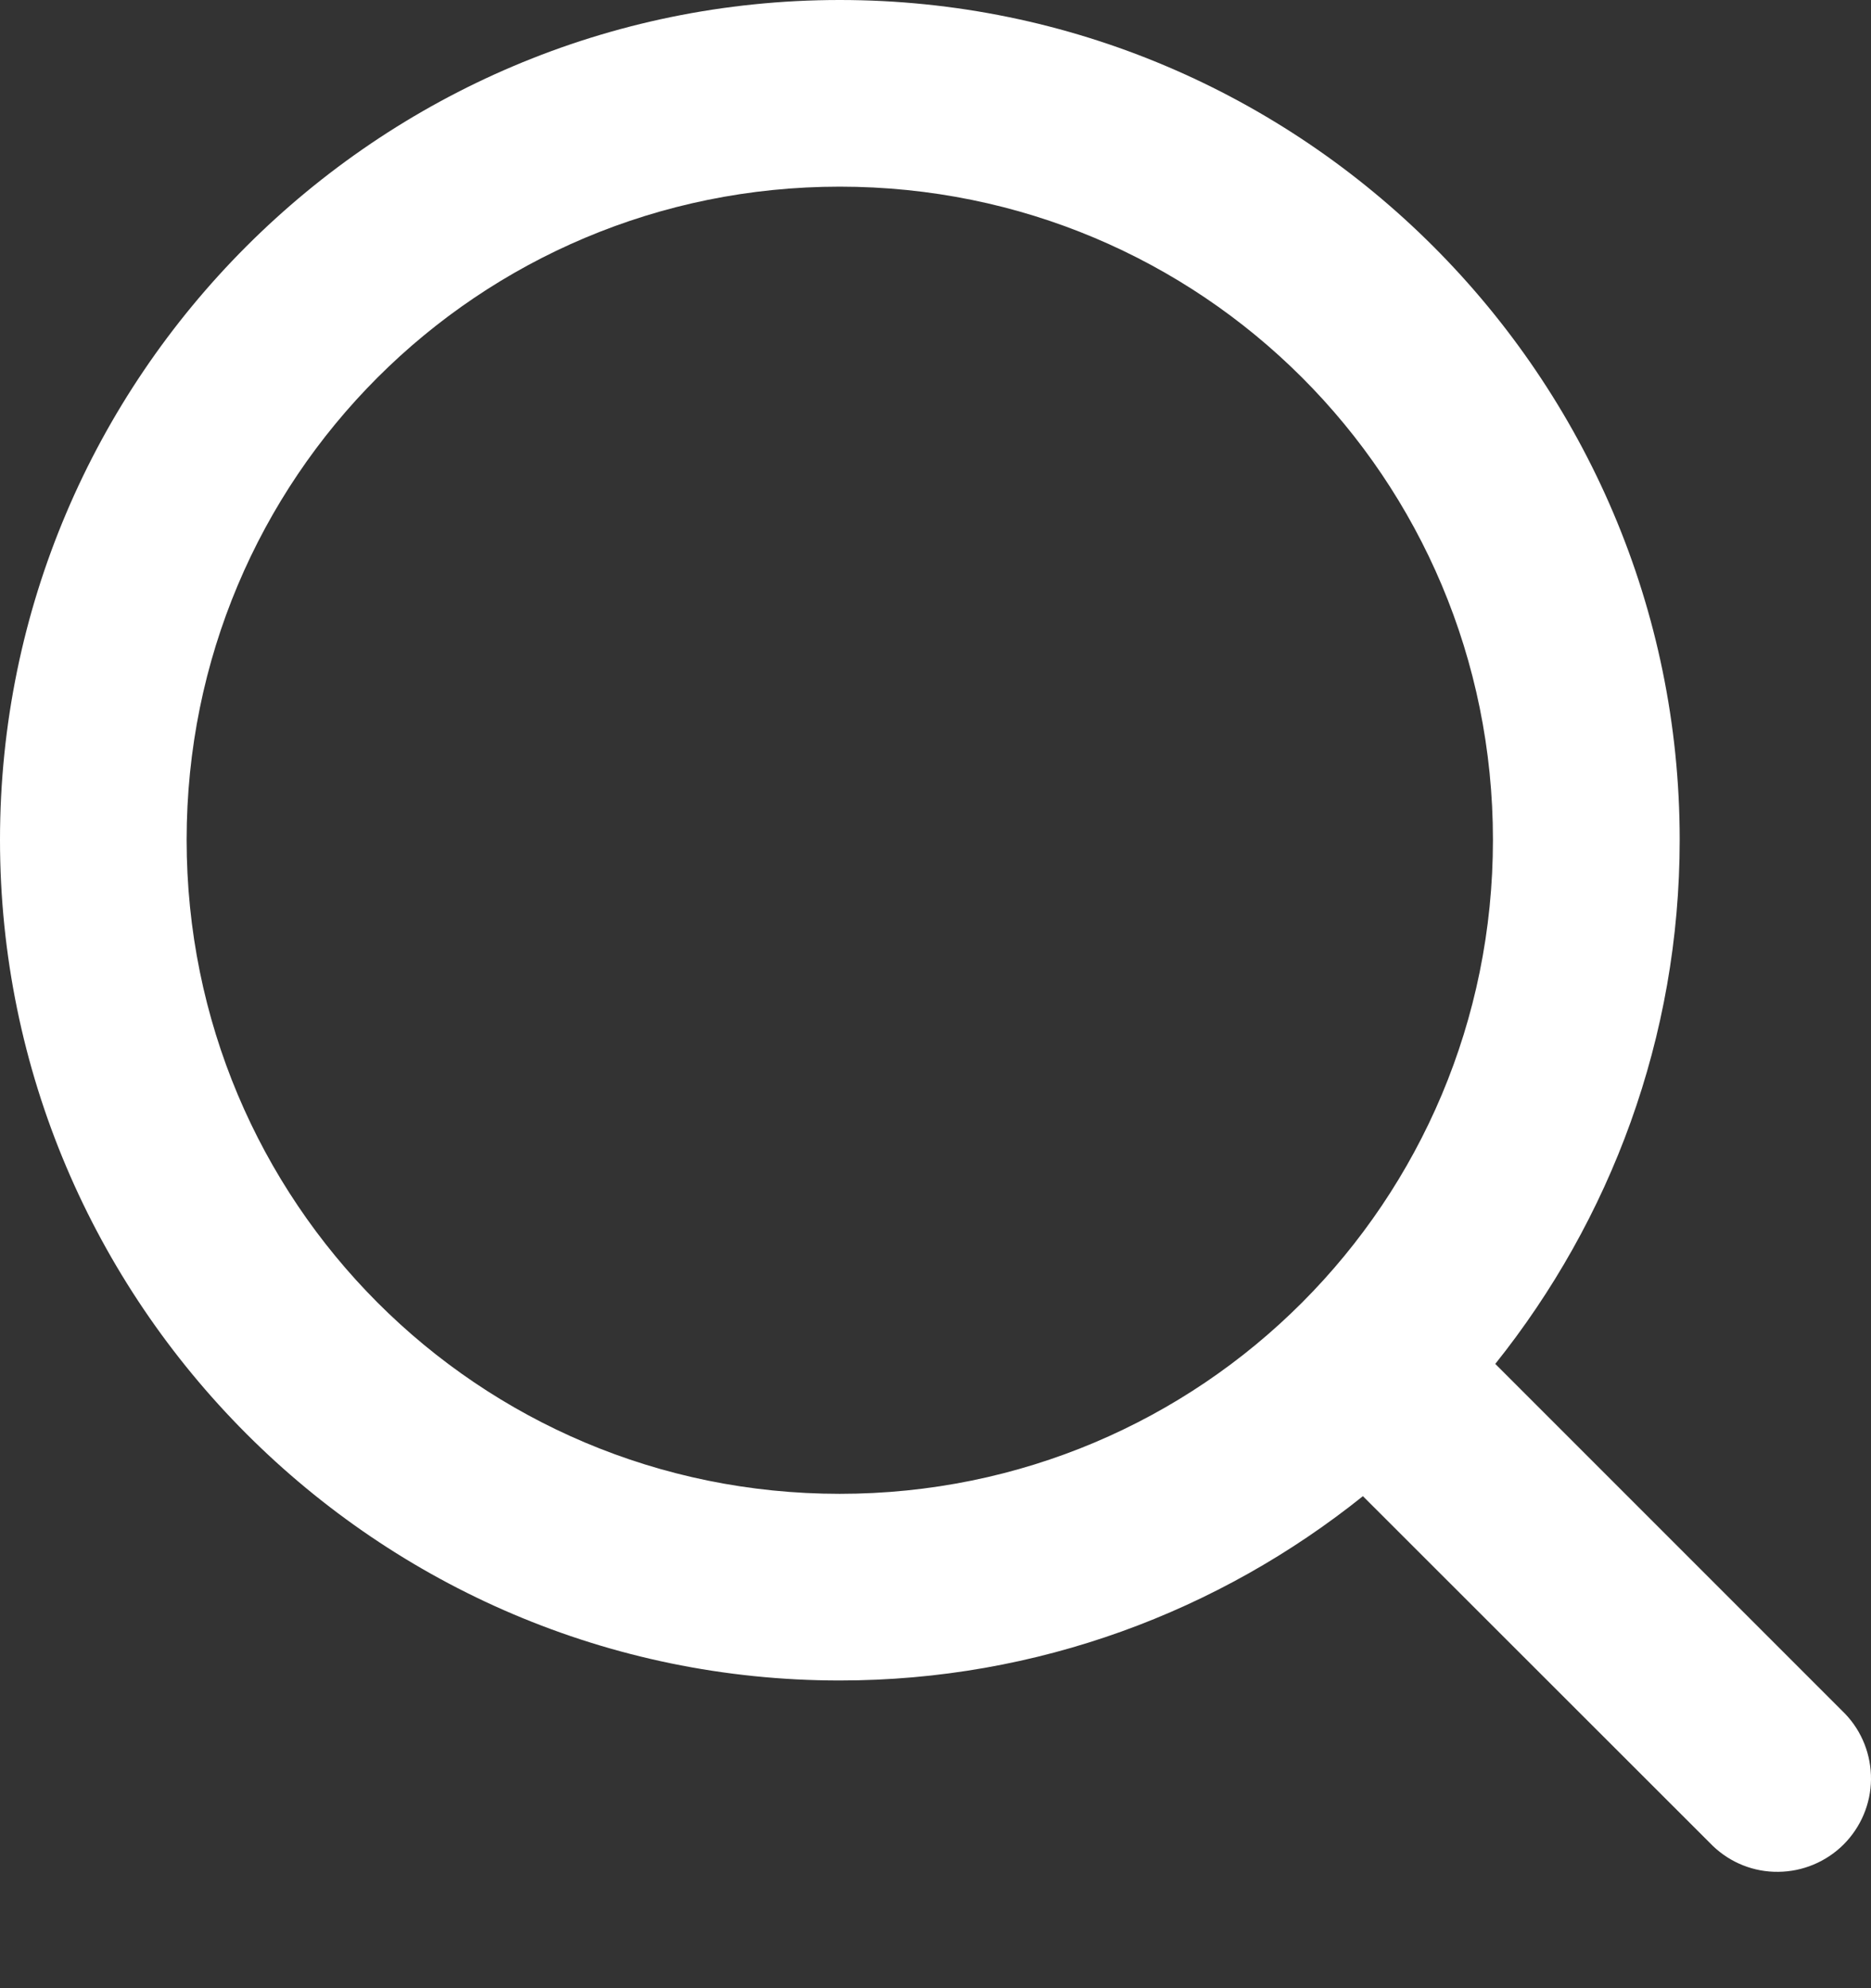
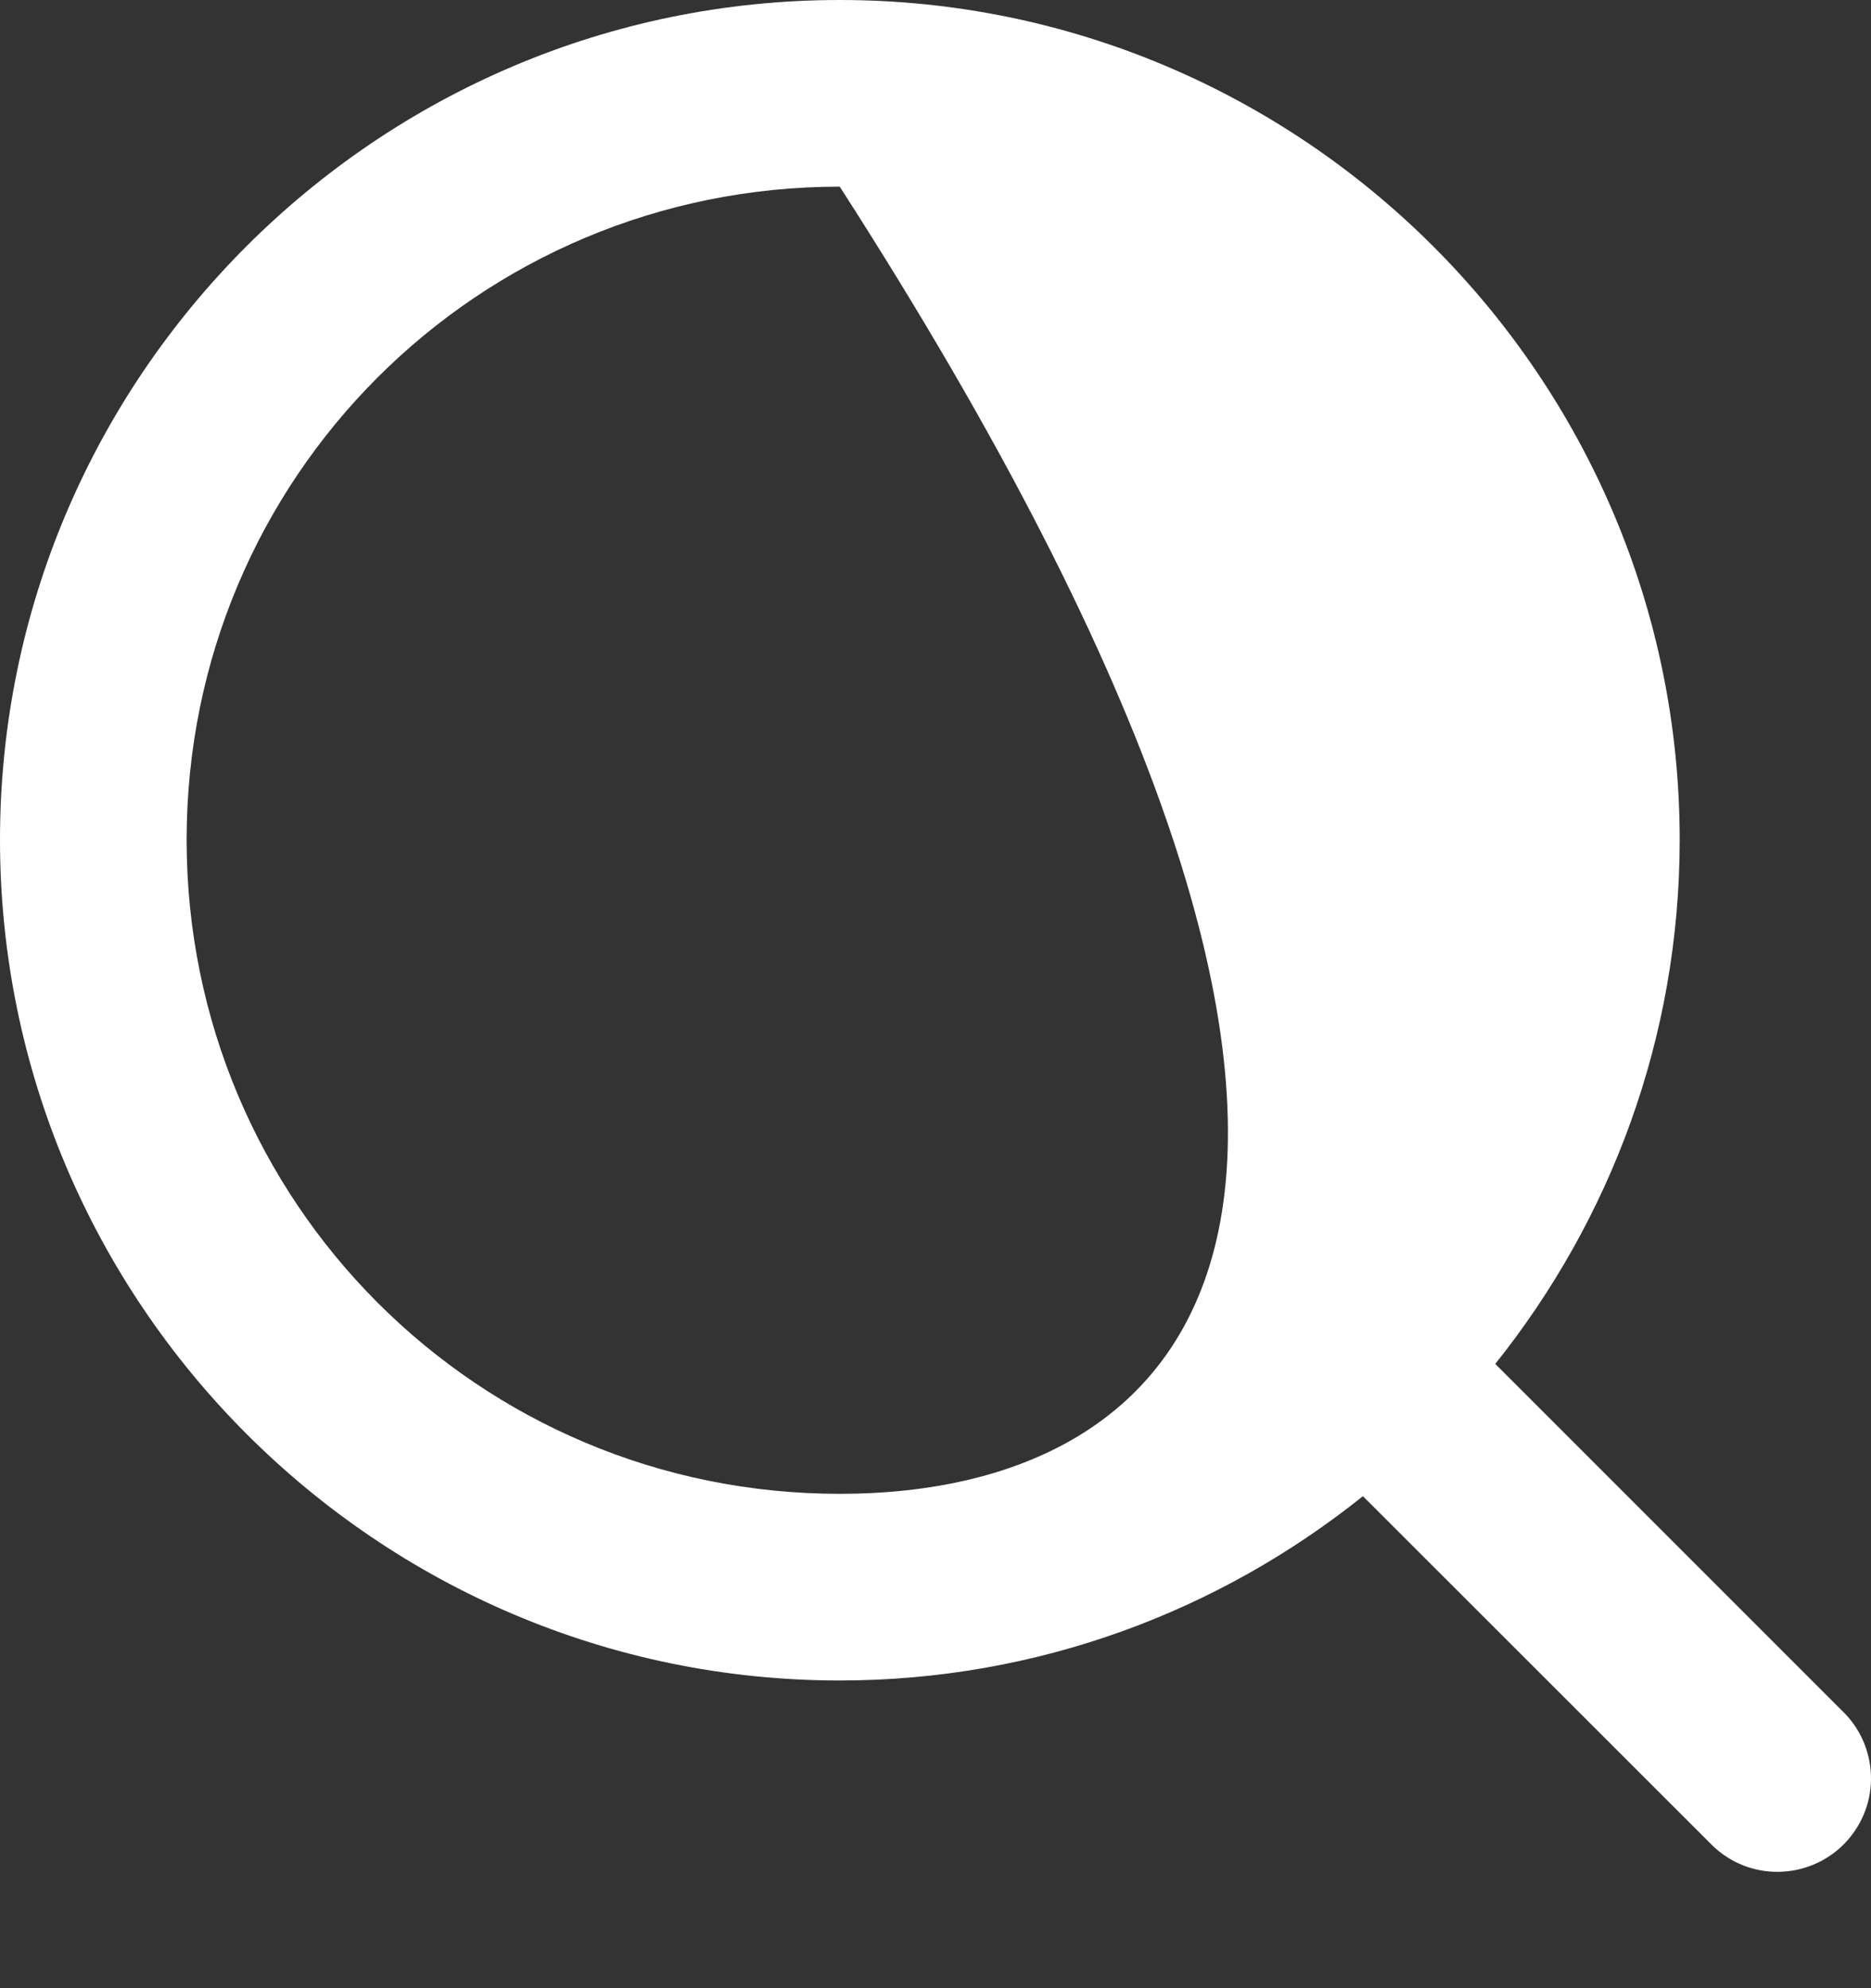
<svg xmlns="http://www.w3.org/2000/svg" width="16" height="17" viewBox="0 0 16 17" fill="none">
  <rect x="0" y="0" width="16" height="17" fill="#333333" stroke="none" />
-   <path d="M7.181 0C3.224 0 0 3.224 0 7.181C0 11.139 3.224 14.369 7.181 14.369C8.872 14.369 10.427 13.777 11.655 12.793L14.647 15.783C14.798 15.928 14.999 16.008 15.208 16.005C15.417 16.003 15.617 15.919 15.765 15.772C15.913 15.624 15.998 15.424 16 15.215C16.002 15.006 15.923 14.804 15.778 14.653L12.787 11.662C13.771 10.431 14.364 8.874 14.364 7.181C14.364 3.224 11.139 0 7.181 0ZM7.181 1.596C10.276 1.596 12.767 4.087 12.767 7.181C12.767 10.276 10.276 12.773 7.181 12.773C4.087 12.773 1.596 10.276 1.596 7.181C1.596 4.087 4.087 1.596 7.181 1.596Z" fill="white" />
+   <path d="M7.181 0C3.224 0 0 3.224 0 7.181C0 11.139 3.224 14.369 7.181 14.369C8.872 14.369 10.427 13.777 11.655 12.793L14.647 15.783C14.798 15.928 14.999 16.008 15.208 16.005C15.417 16.003 15.617 15.919 15.765 15.772C15.913 15.624 15.998 15.424 16 15.215C16.002 15.006 15.923 14.804 15.778 14.653L12.787 11.662C13.771 10.431 14.364 8.874 14.364 7.181C14.364 3.224 11.139 0 7.181 0ZM7.181 1.596C12.767 10.276 10.276 12.773 7.181 12.773C4.087 12.773 1.596 10.276 1.596 7.181C1.596 4.087 4.087 1.596 7.181 1.596Z" fill="white" />
</svg>